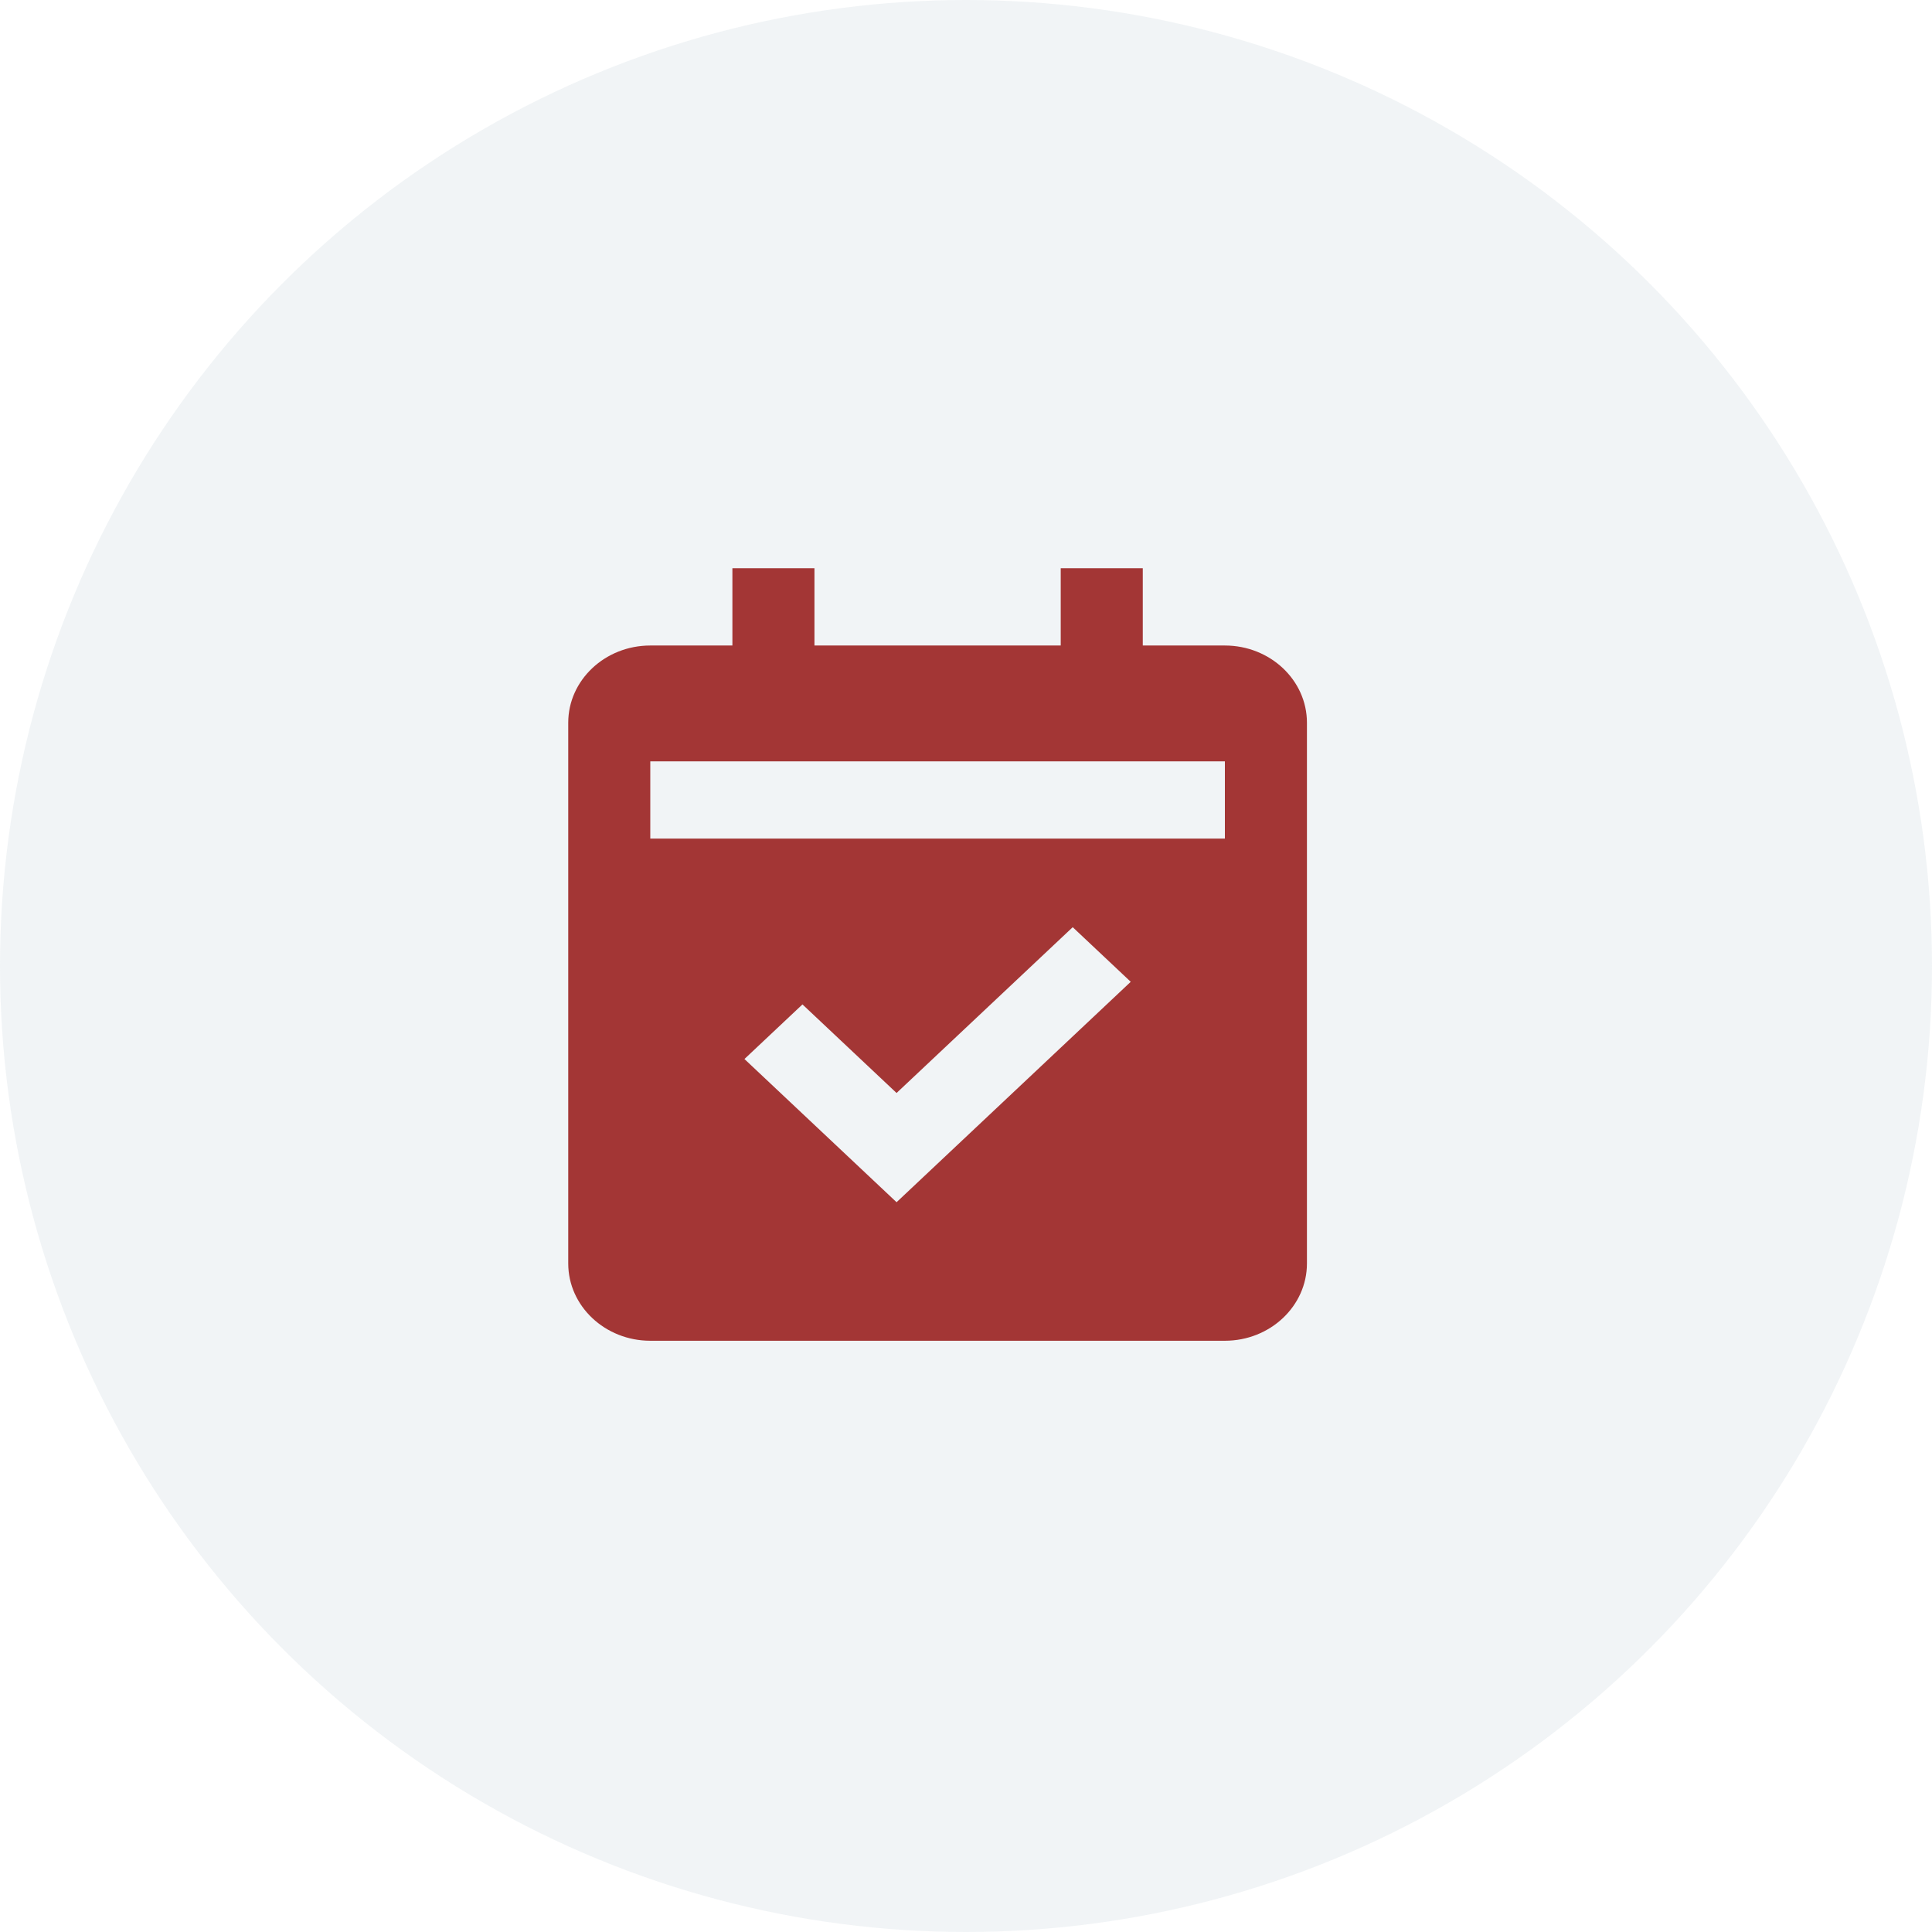
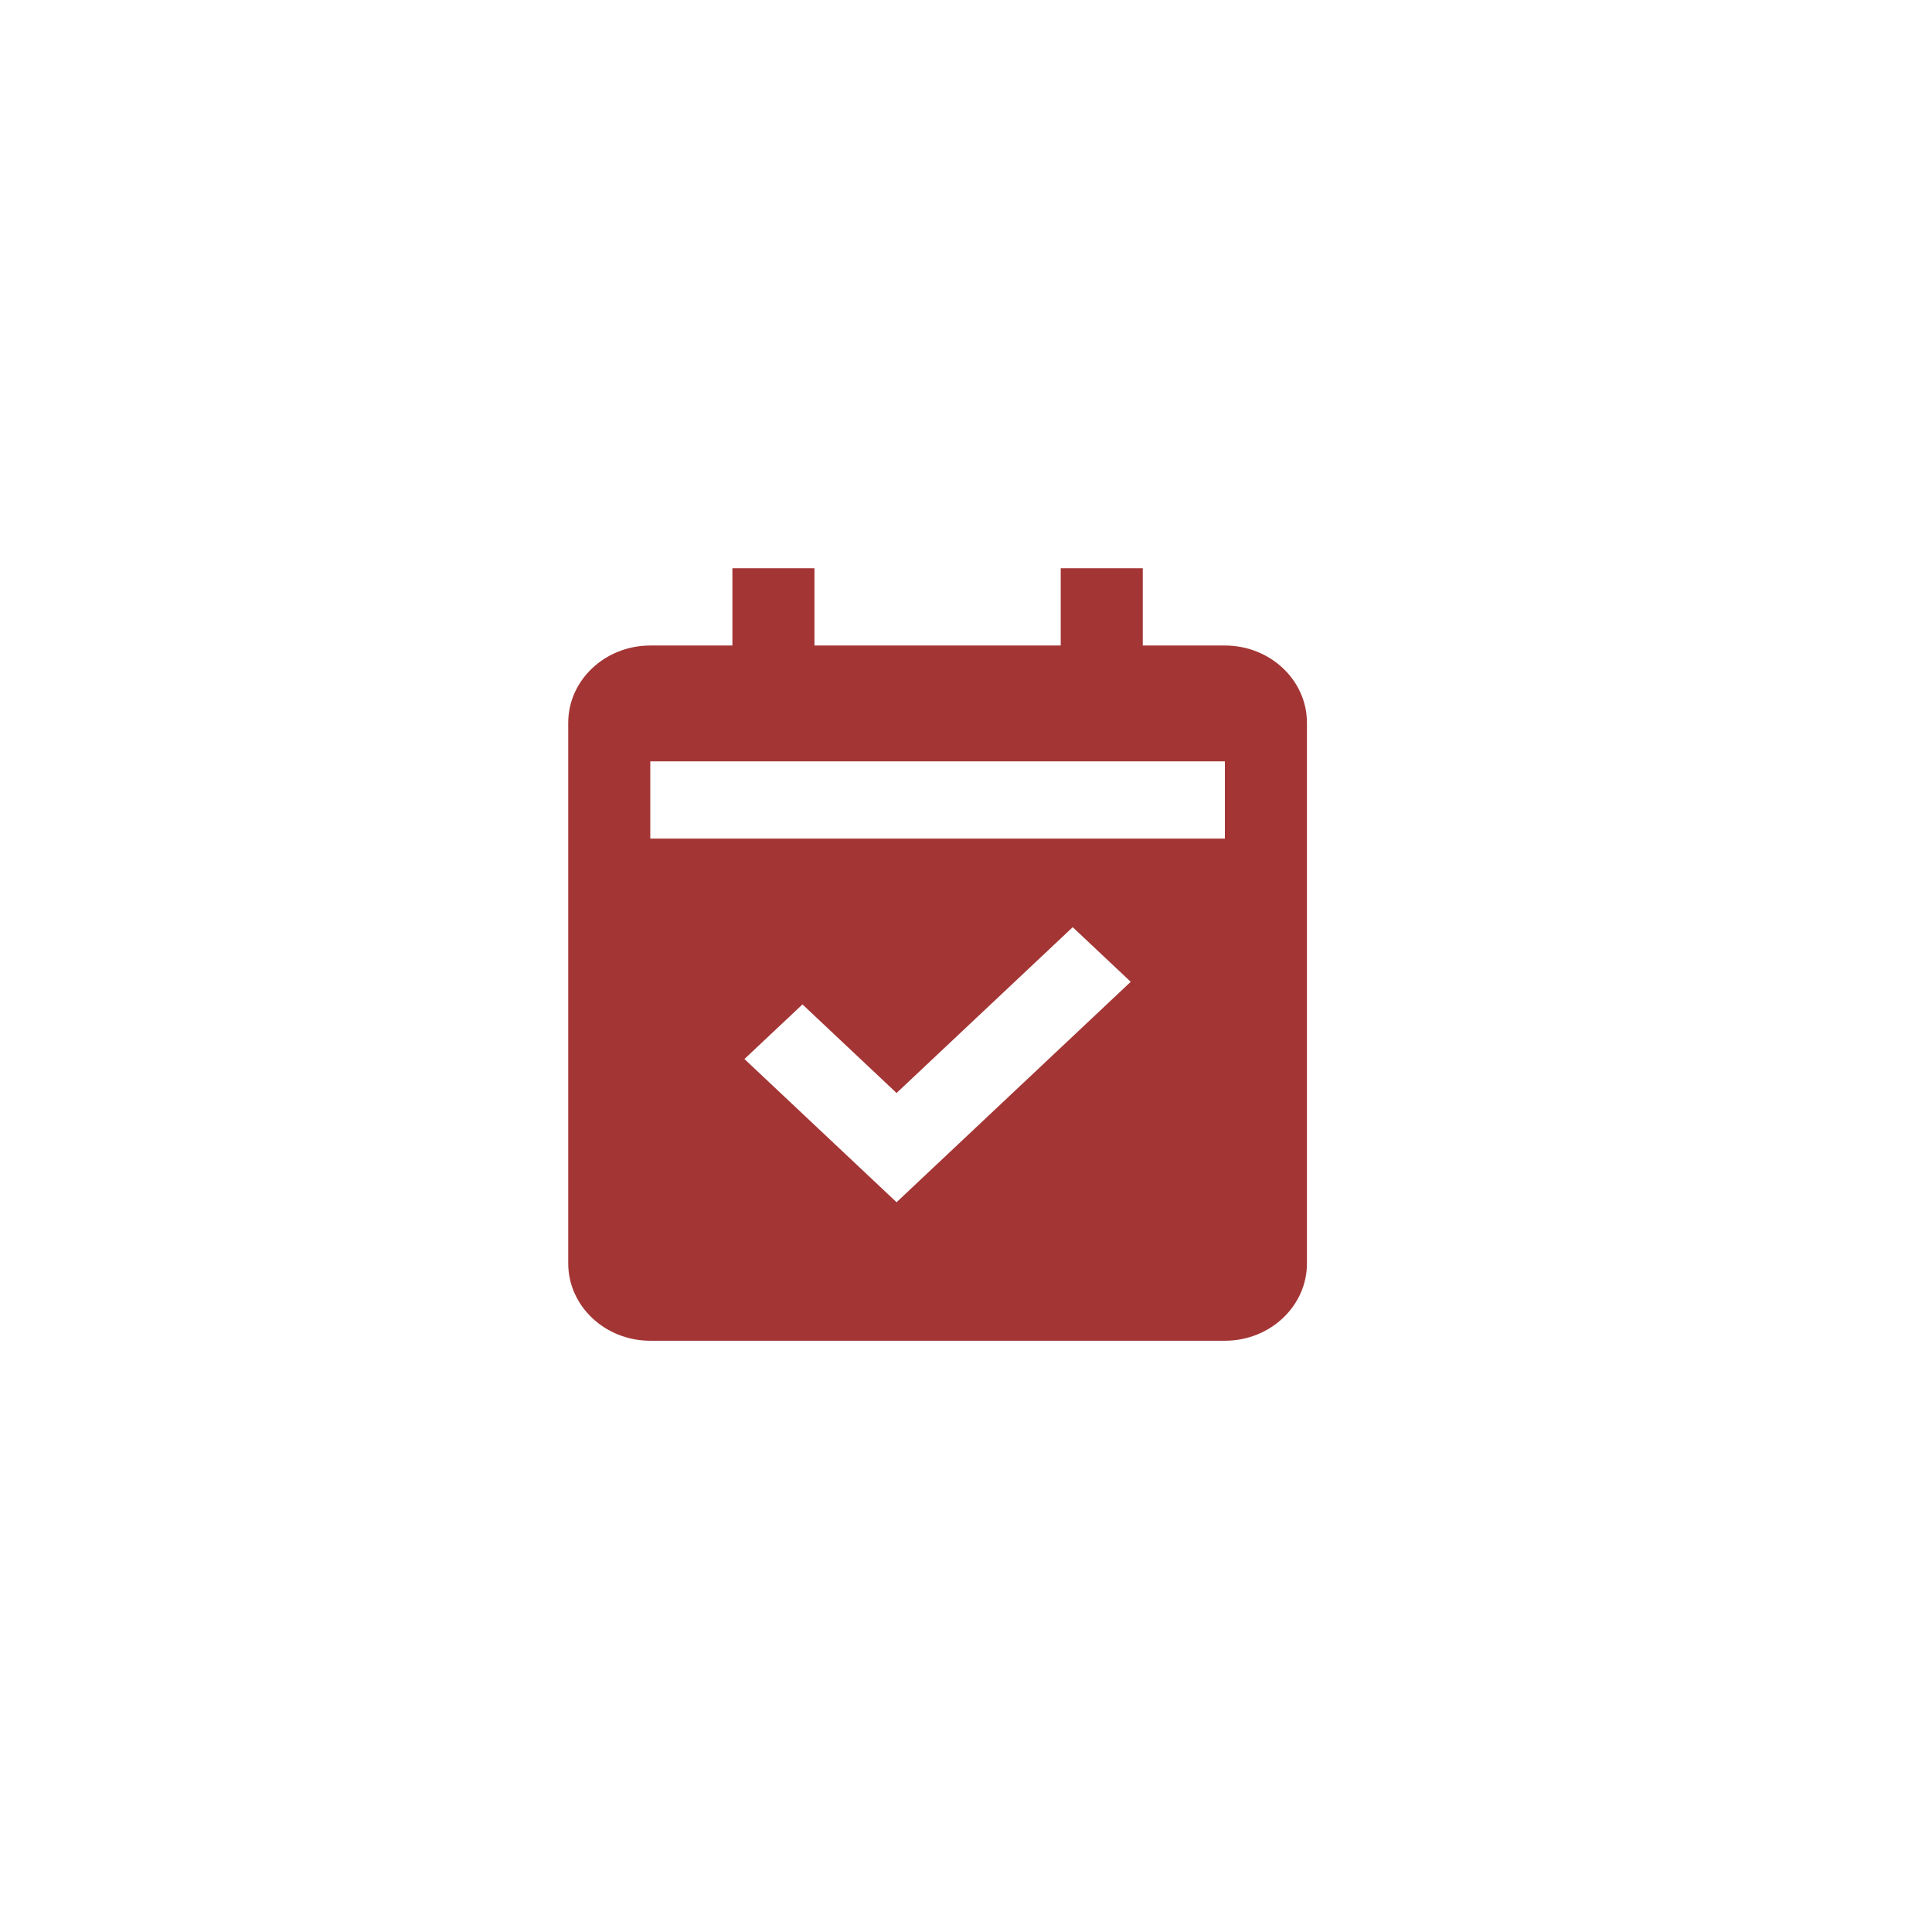
<svg xmlns="http://www.w3.org/2000/svg" width="34" height="34" viewBox="0 0 34 34" fill="none">
-   <circle cx="17" cy="17" r="17" fill="#DDE3E9" fill-opacity="0.4" />
-   <path d="M11.444 23.595H21.556C22.352 23.595 23 22.985 23 22.235V12.719C23 11.969 22.352 11.36 21.556 11.36H20.111V10H18.667V11.36H14.333V10H12.889V11.36H11.444C10.648 11.36 10 11.969 10 12.719V22.235C10 22.985 10.648 23.595 11.444 23.595ZM15.778 21.157L13.101 18.637L14.122 17.676L15.778 19.235L18.878 16.317L19.899 17.278L15.778 21.157ZM11.444 13.399H21.556V14.758H11.444V13.399Z" fill="#A33635" />
+   <path d="M11.444 23.595H21.556C22.352 23.595 23 22.985 23 22.235V12.719C23 11.969 22.352 11.36 21.556 11.36H20.111V10H18.667V11.36H14.333V10H12.889V11.36H11.444C10.648 11.36 10 11.969 10 12.719V22.235C10 22.985 10.648 23.595 11.444 23.595ZM15.778 21.157L13.101 18.637L14.122 17.676L15.778 19.235L18.878 16.317L19.899 17.278L15.778 21.157ZM11.444 13.399H21.556V14.758H11.444V13.399" fill="#A33635" />
</svg>